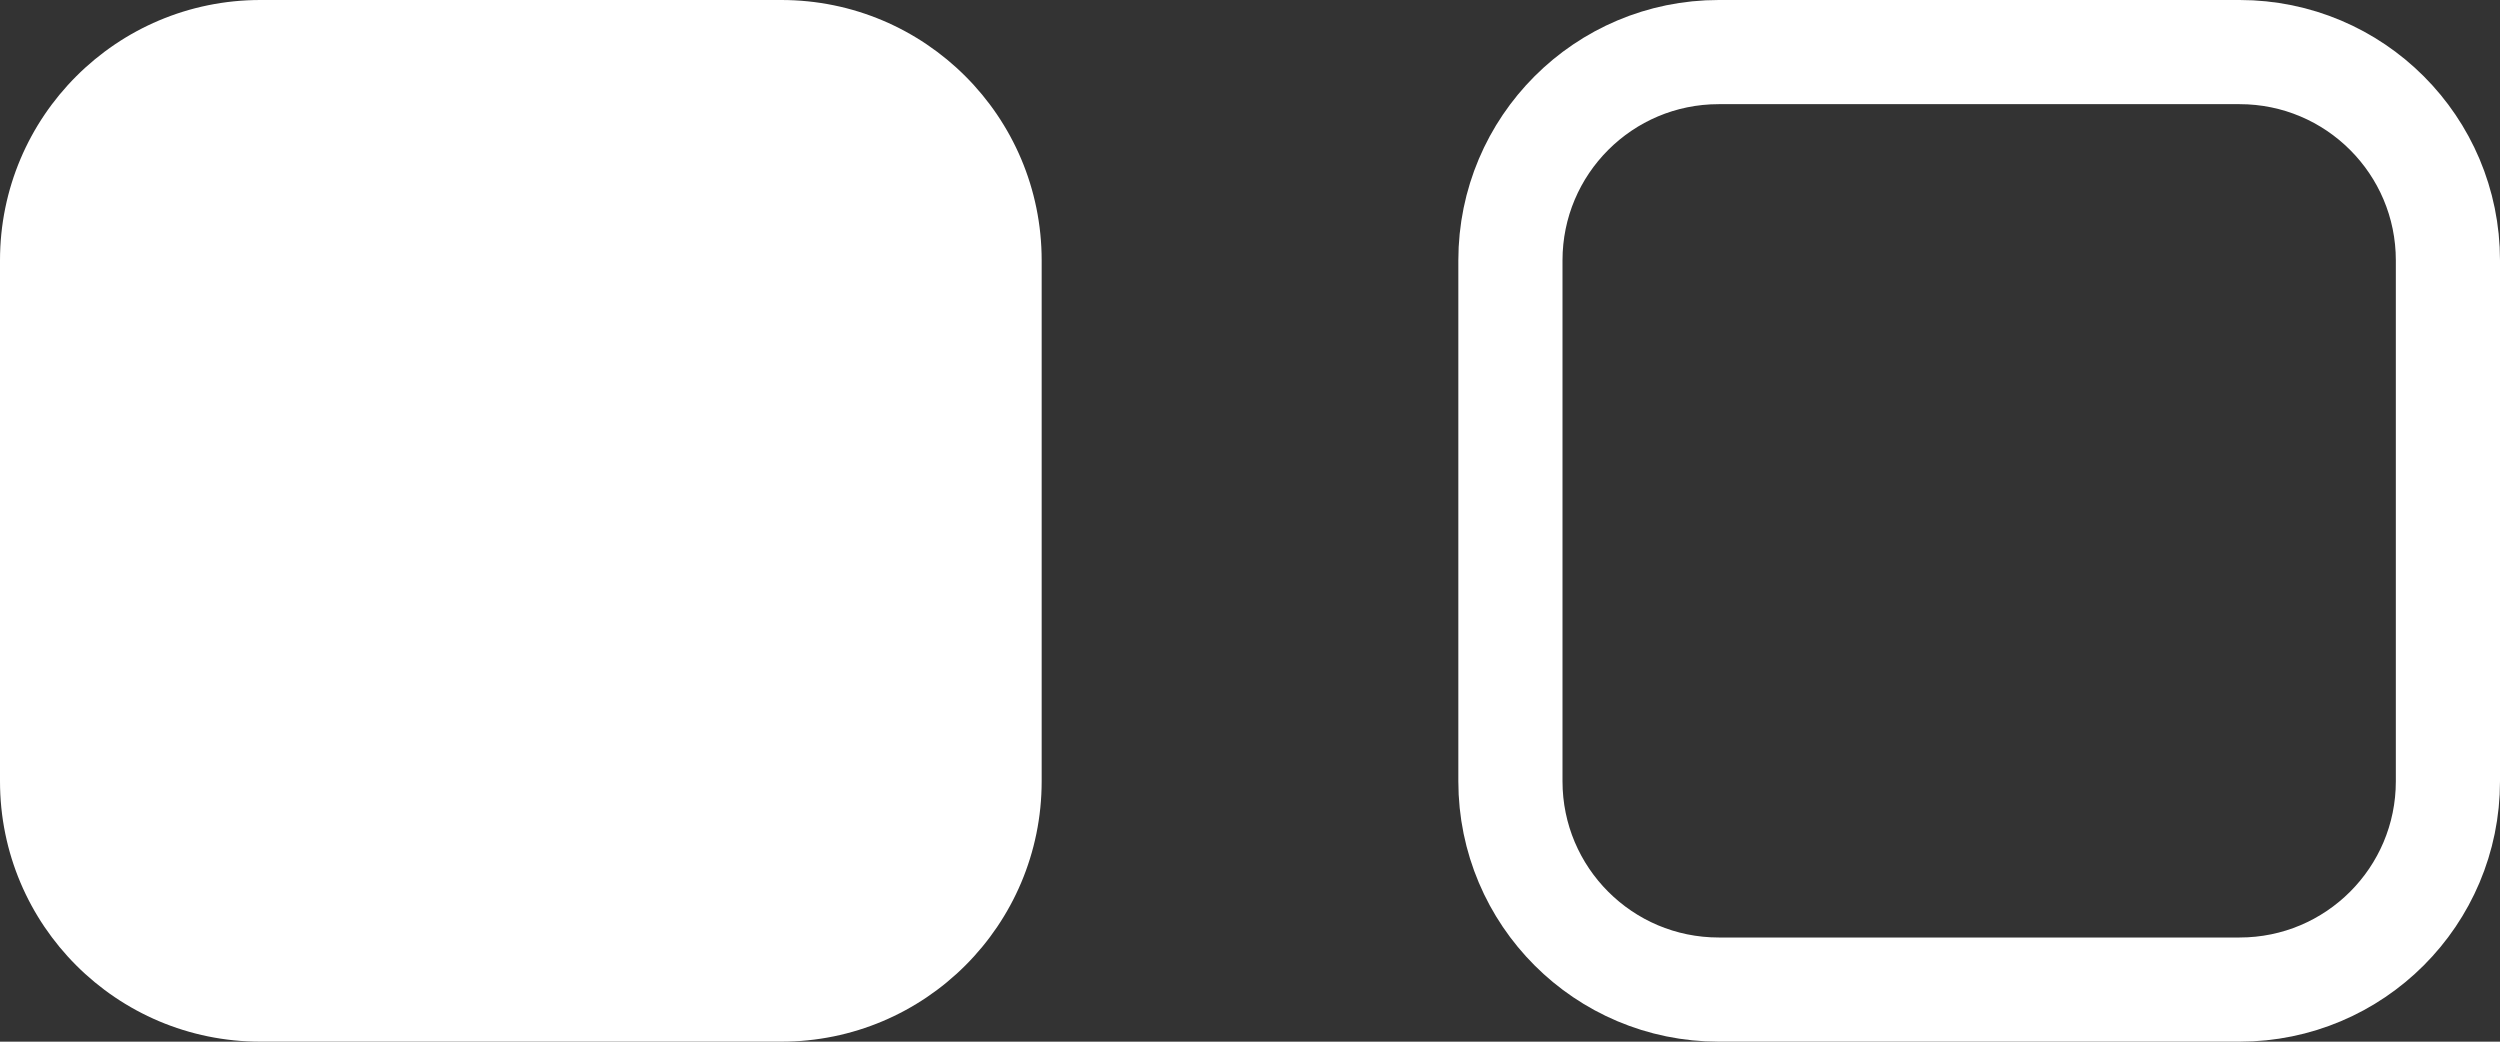
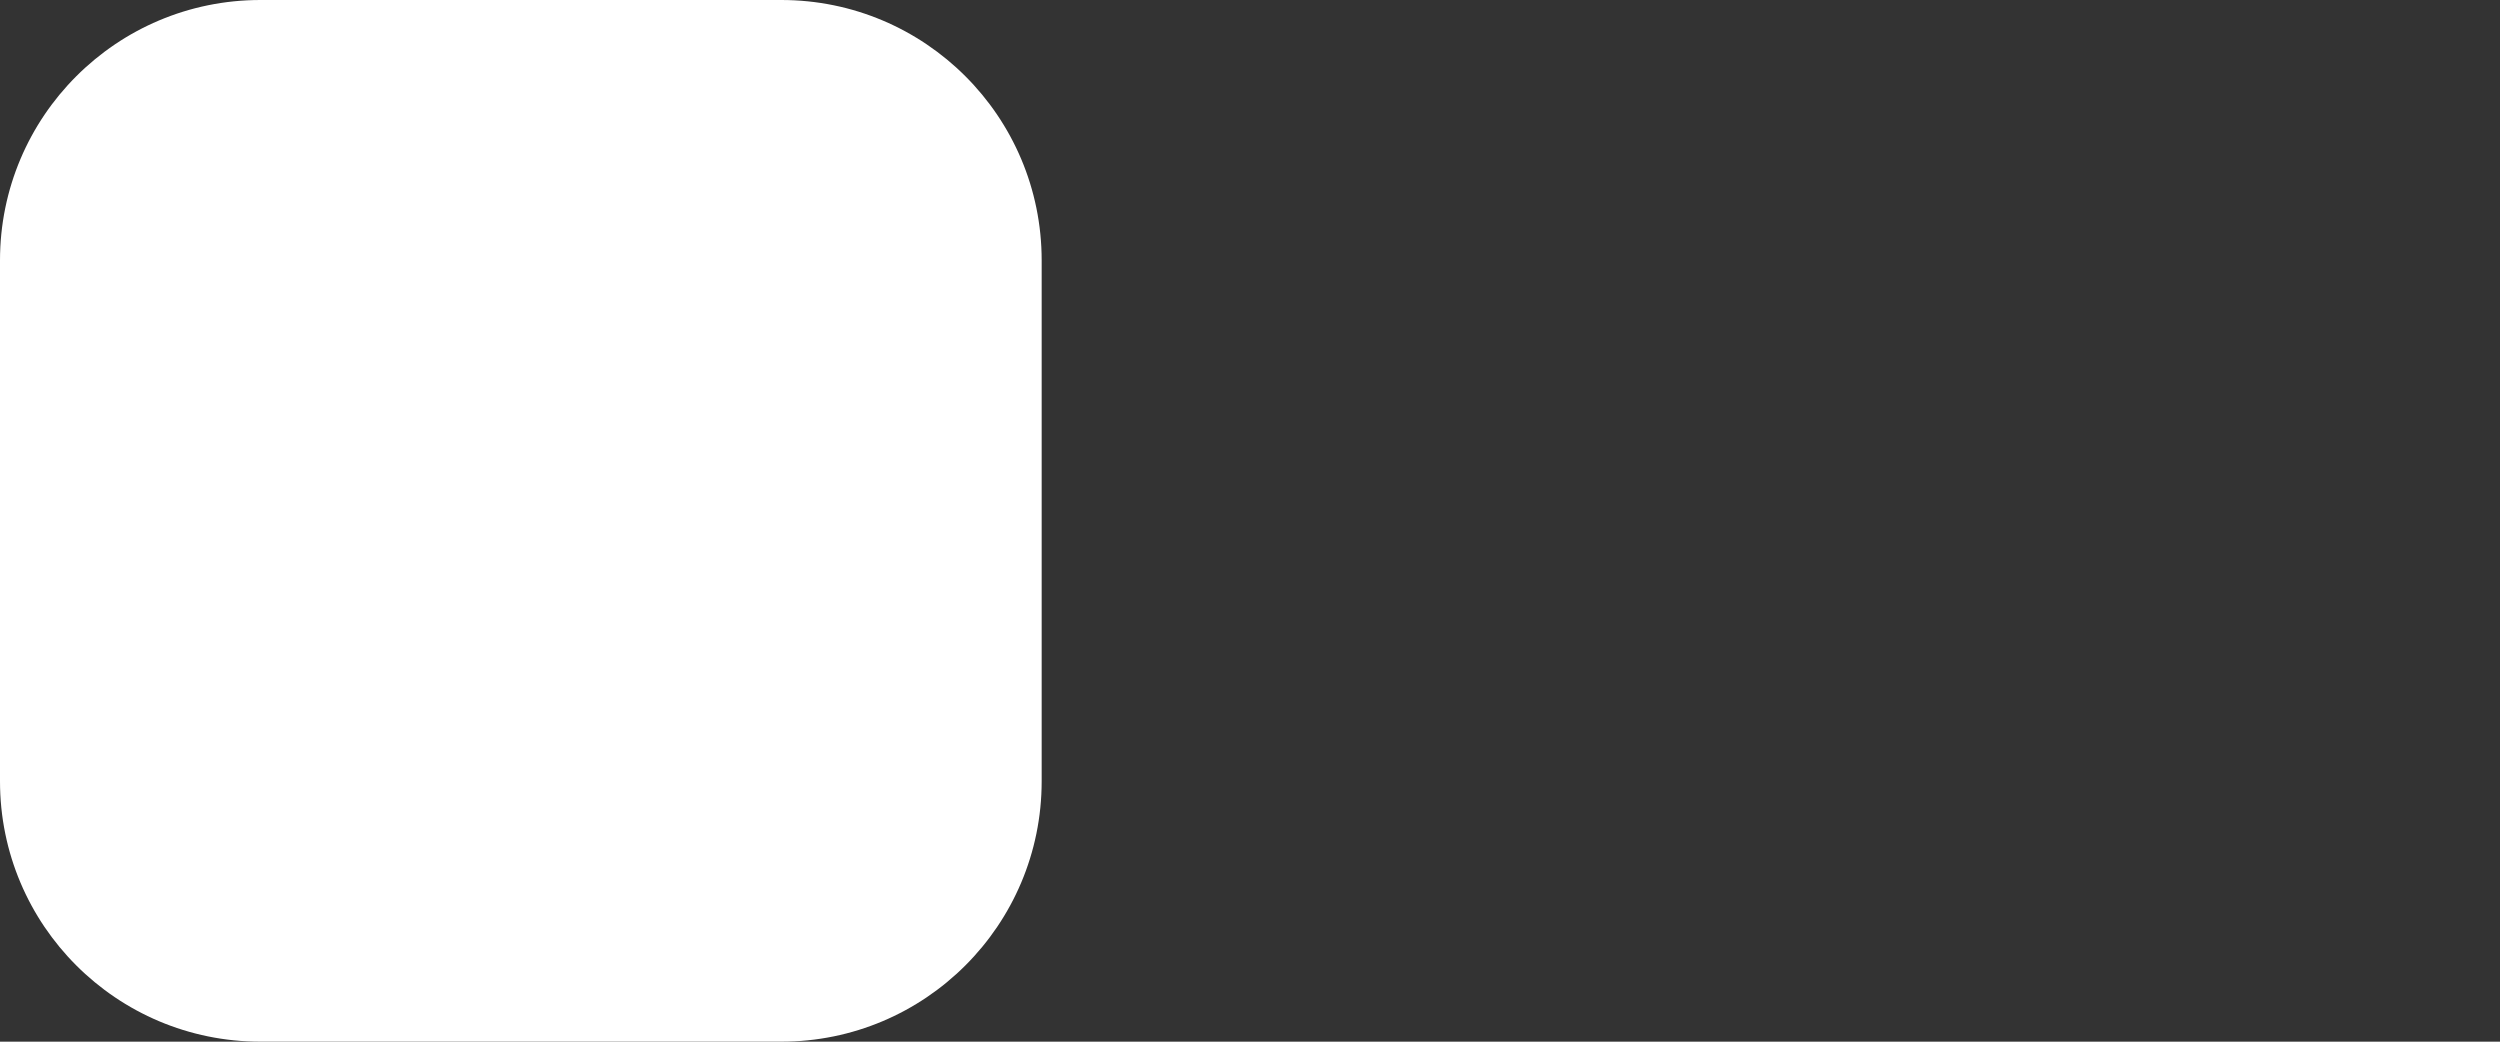
<svg xmlns="http://www.w3.org/2000/svg" width="24" height="10" viewBox="0 0 24 10" fill="none">
  <rect x="0" y="0" width="24" height="10" fill="#333333" stroke="none" />
  <path d="M2.5 10C1.119 10 2.7891e-07 8.881 2.18557e-07 7.5L0 2.5C-6.03528e-08 1.119 1.119 6.03528e-08 2.5 0H7.5C8.881 -6.03528e-08 10 1.119 10 2.5V7.5C10 8.881 8.881 10 7.5 10H2.5Z" fill="white" />
-   <path d="M16.5 0.5H21.5C22.605 0.5 23.5 1.395 23.5 2.5V7.5C23.5 8.605 22.605 9.5 21.5 9.5H16.5C15.395 9.5 14.5 8.605 14.5 7.5V2.5C14.5 1.395 15.395 0.5 16.5 0.5Z" stroke="white" />
</svg>